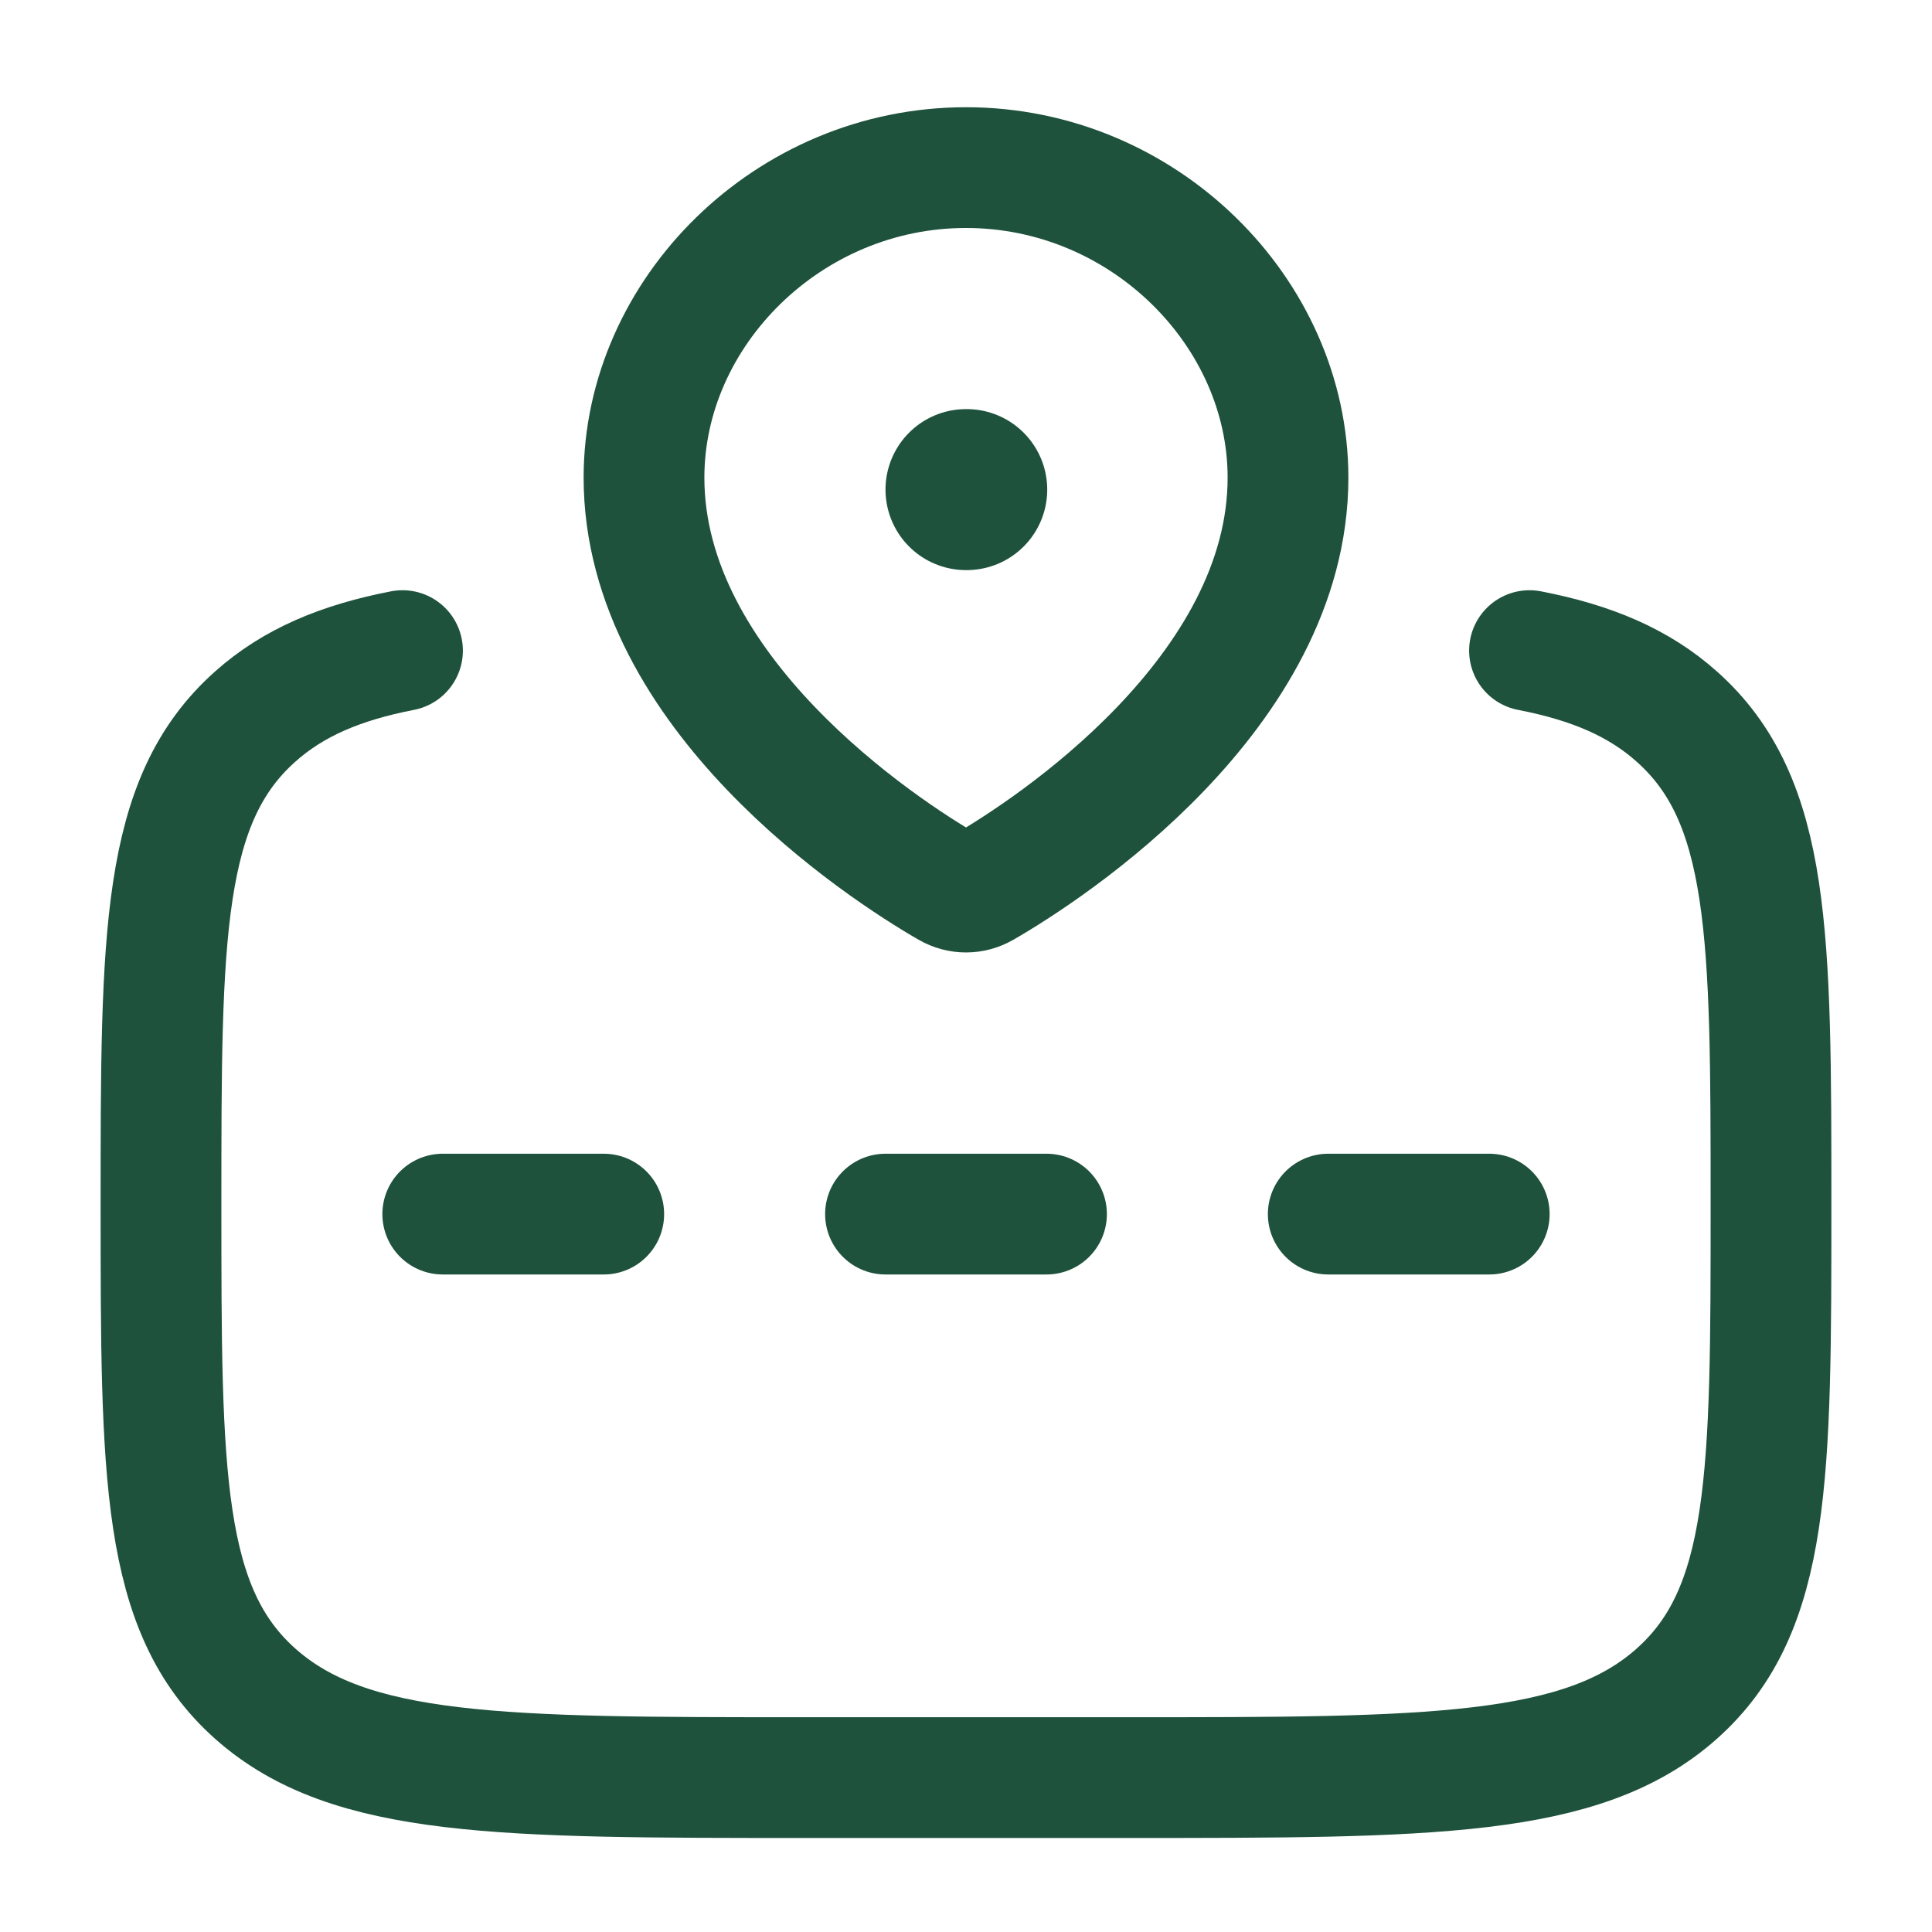
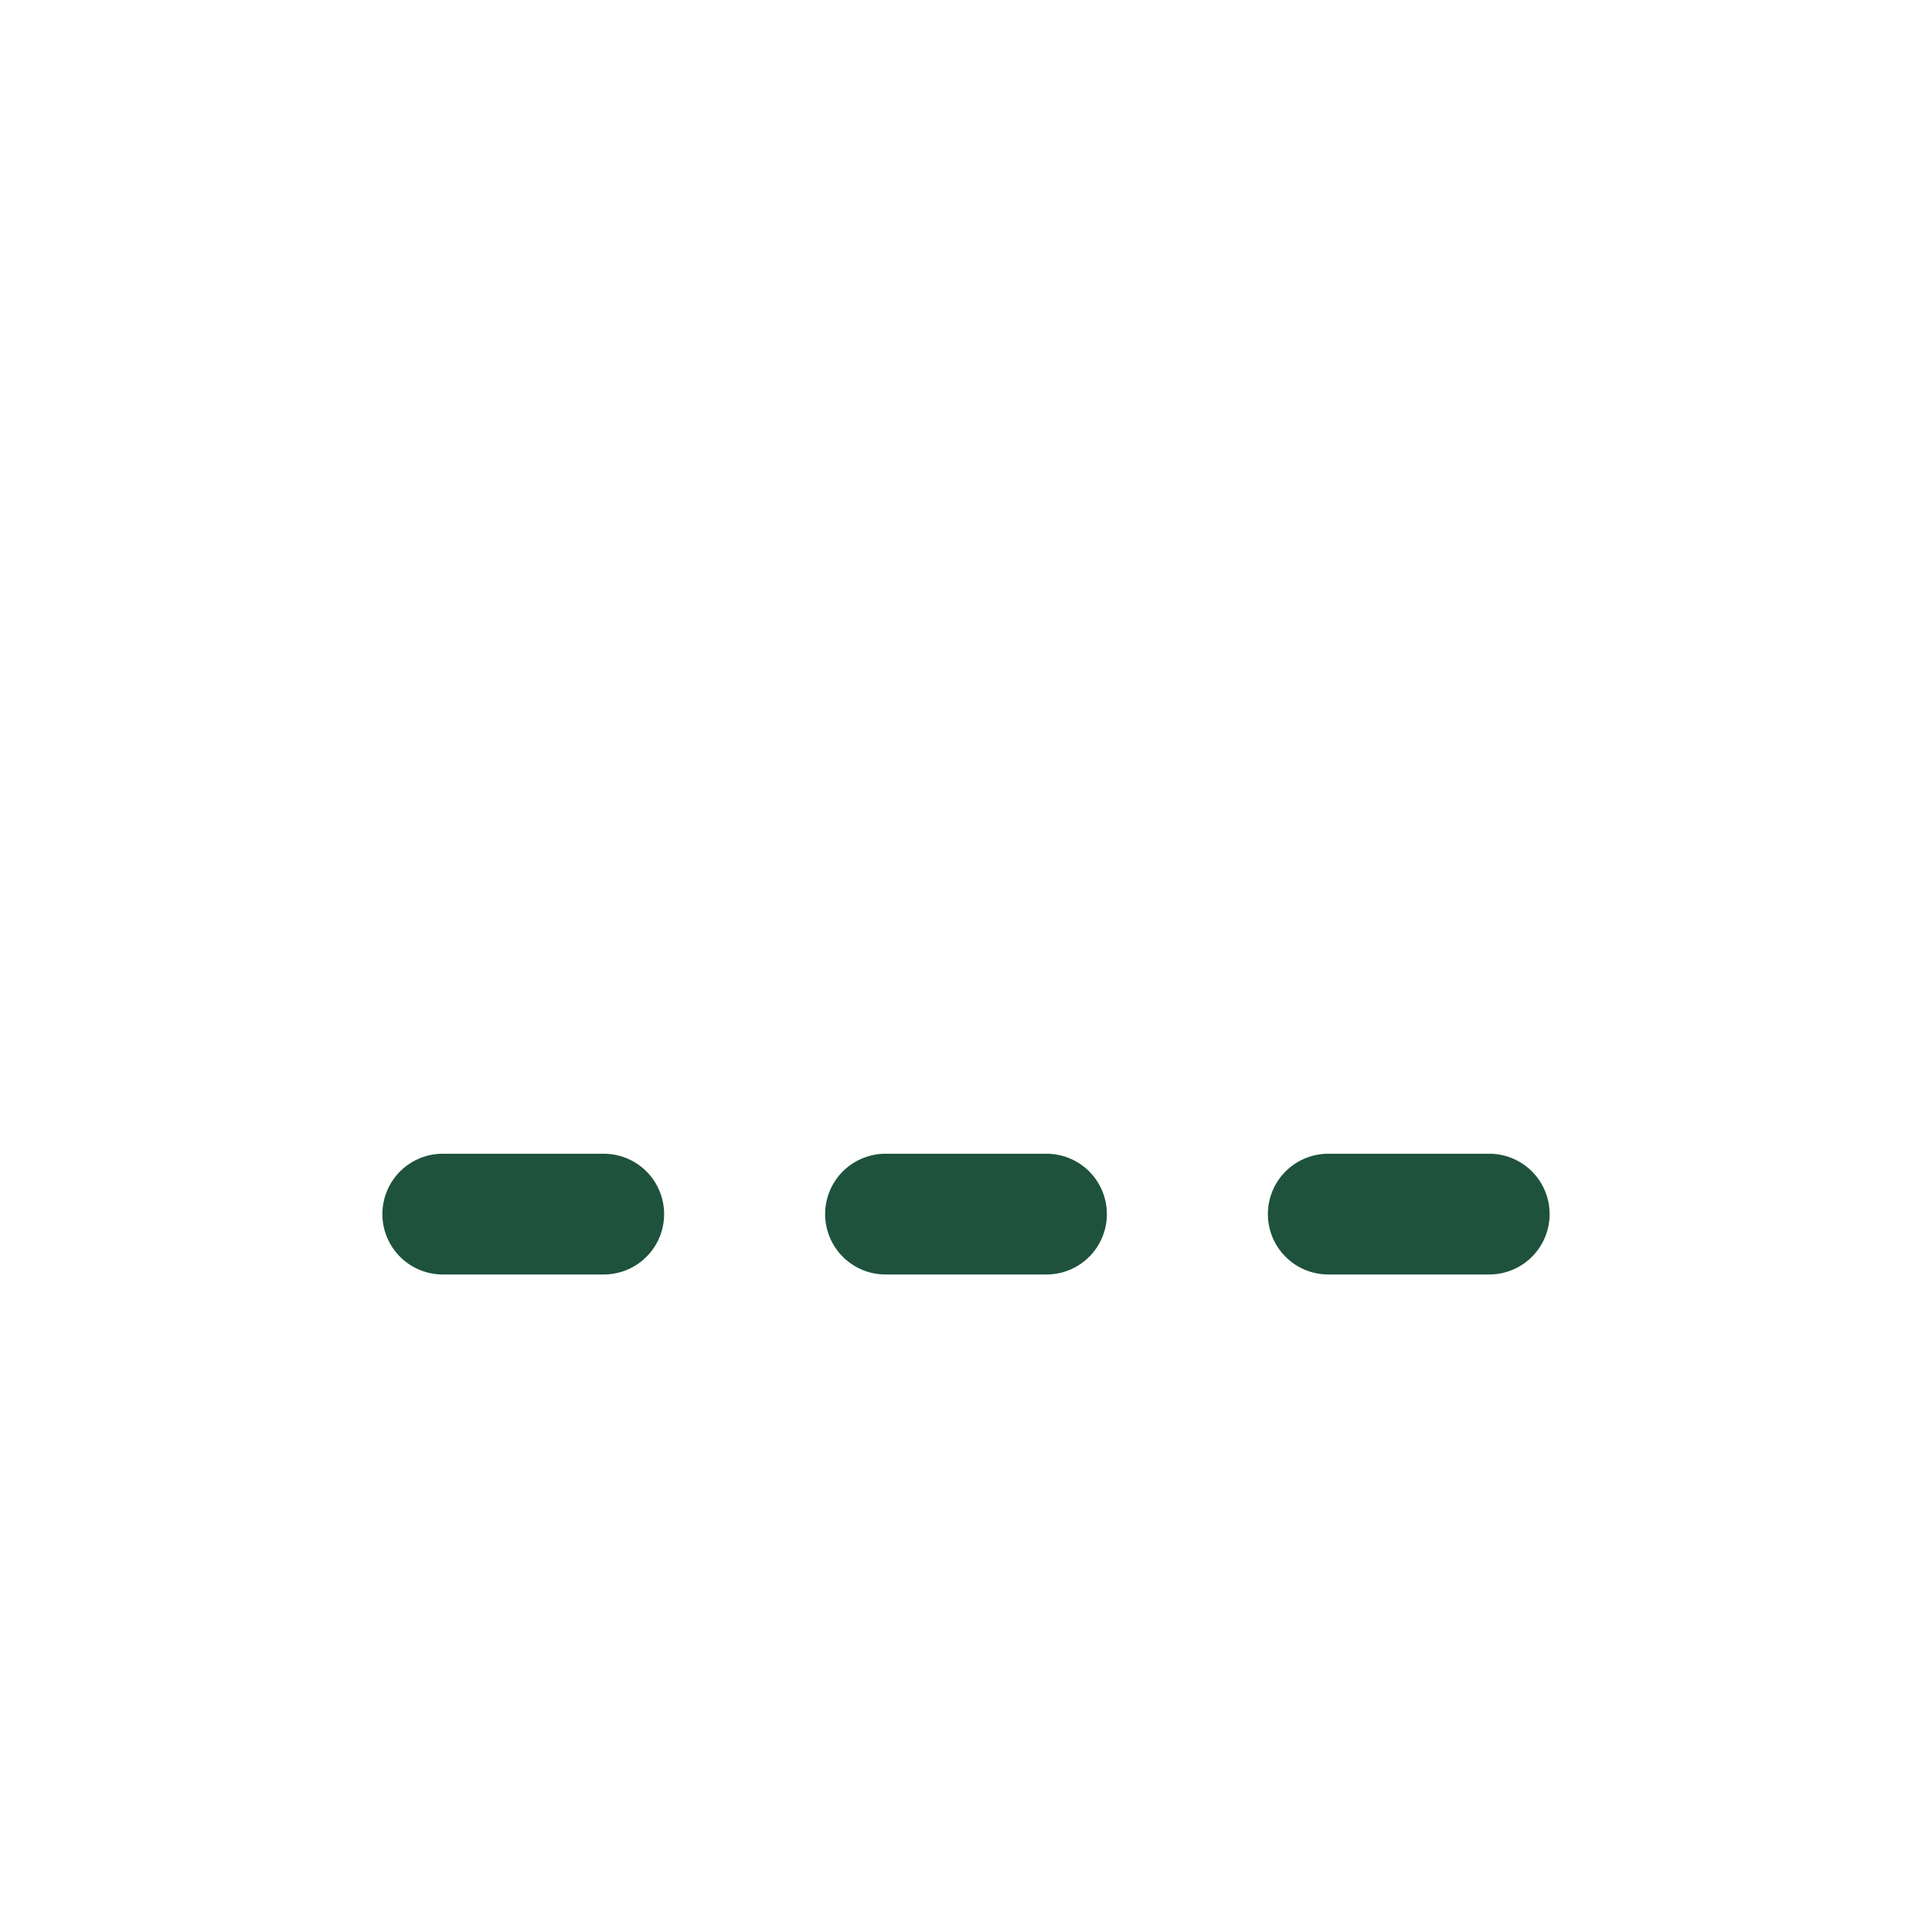
<svg xmlns="http://www.w3.org/2000/svg" width="24" height="24" viewBox="0 0 24 24" fill="none">
  <path d="M18.5 15.082H16.5M13 15.082H11M7.5 15.082H5.5" stroke="#1E523C" stroke-width="1.5" stroke-linecap="round" stroke-linejoin="round" />
-   <path d="M16 5.933C16 8.607 13.043 10.548 12.214 11.024C12.08 11.101 11.92 11.101 11.786 11.024C10.957 10.548 8 8.607 8 5.933C8 3.882 9.791 2.082 12 2.082C14.209 2.082 16 3.882 16 5.933Z" stroke="#1E523C" stroke-width="1.5" />
-   <path d="M12 6.082H12.009" stroke="#1E523C" stroke-width="2" stroke-linecap="round" stroke-linejoin="round" />
-   <path d="M19 8.082C19.774 8.232 20.359 8.482 20.828 8.9C22 9.941 22 11.617 22 14.97C22 18.323 22 19.999 20.828 21.041C19.657 22.082 17.771 22.082 14 22.082H10C6.229 22.082 4.343 22.082 3.172 21.041C2 19.999 2 18.323 2 14.97C2 11.617 2 9.941 3.172 8.9C3.641 8.482 4.226 8.232 5 8.082" stroke="#1E523C" stroke-width="1.5" stroke-linecap="round" stroke-linejoin="round" />
</svg>